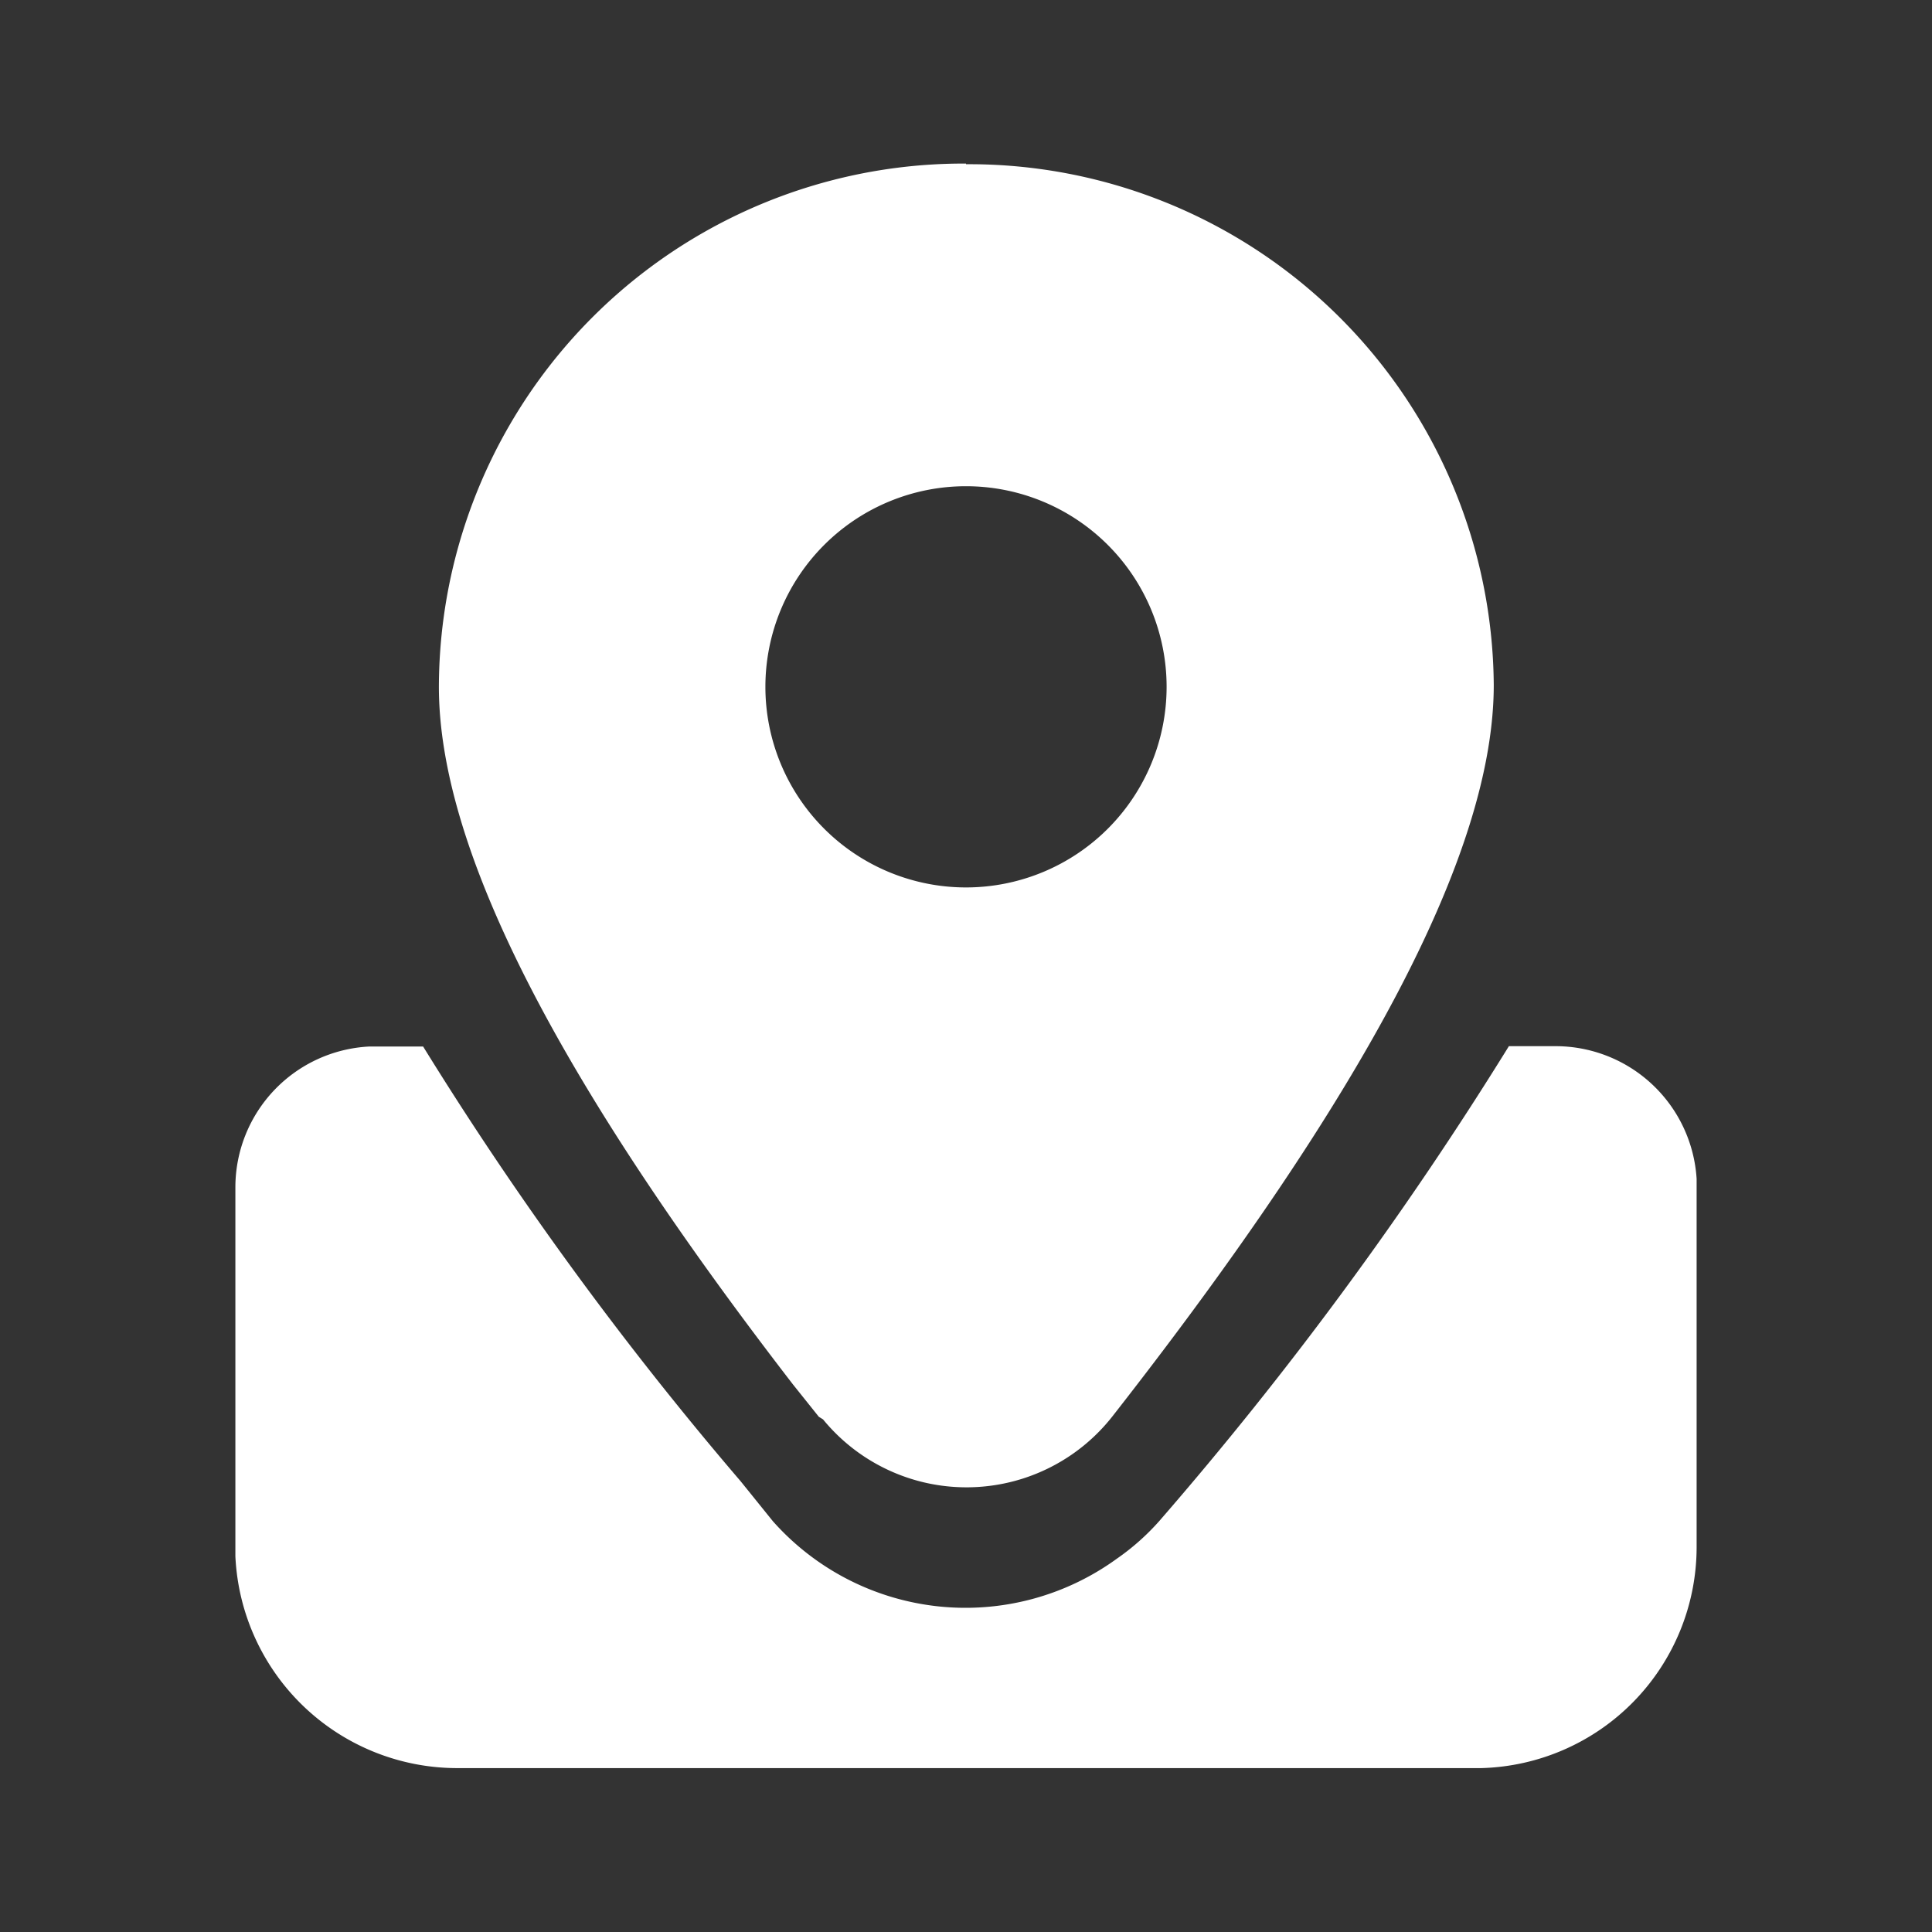
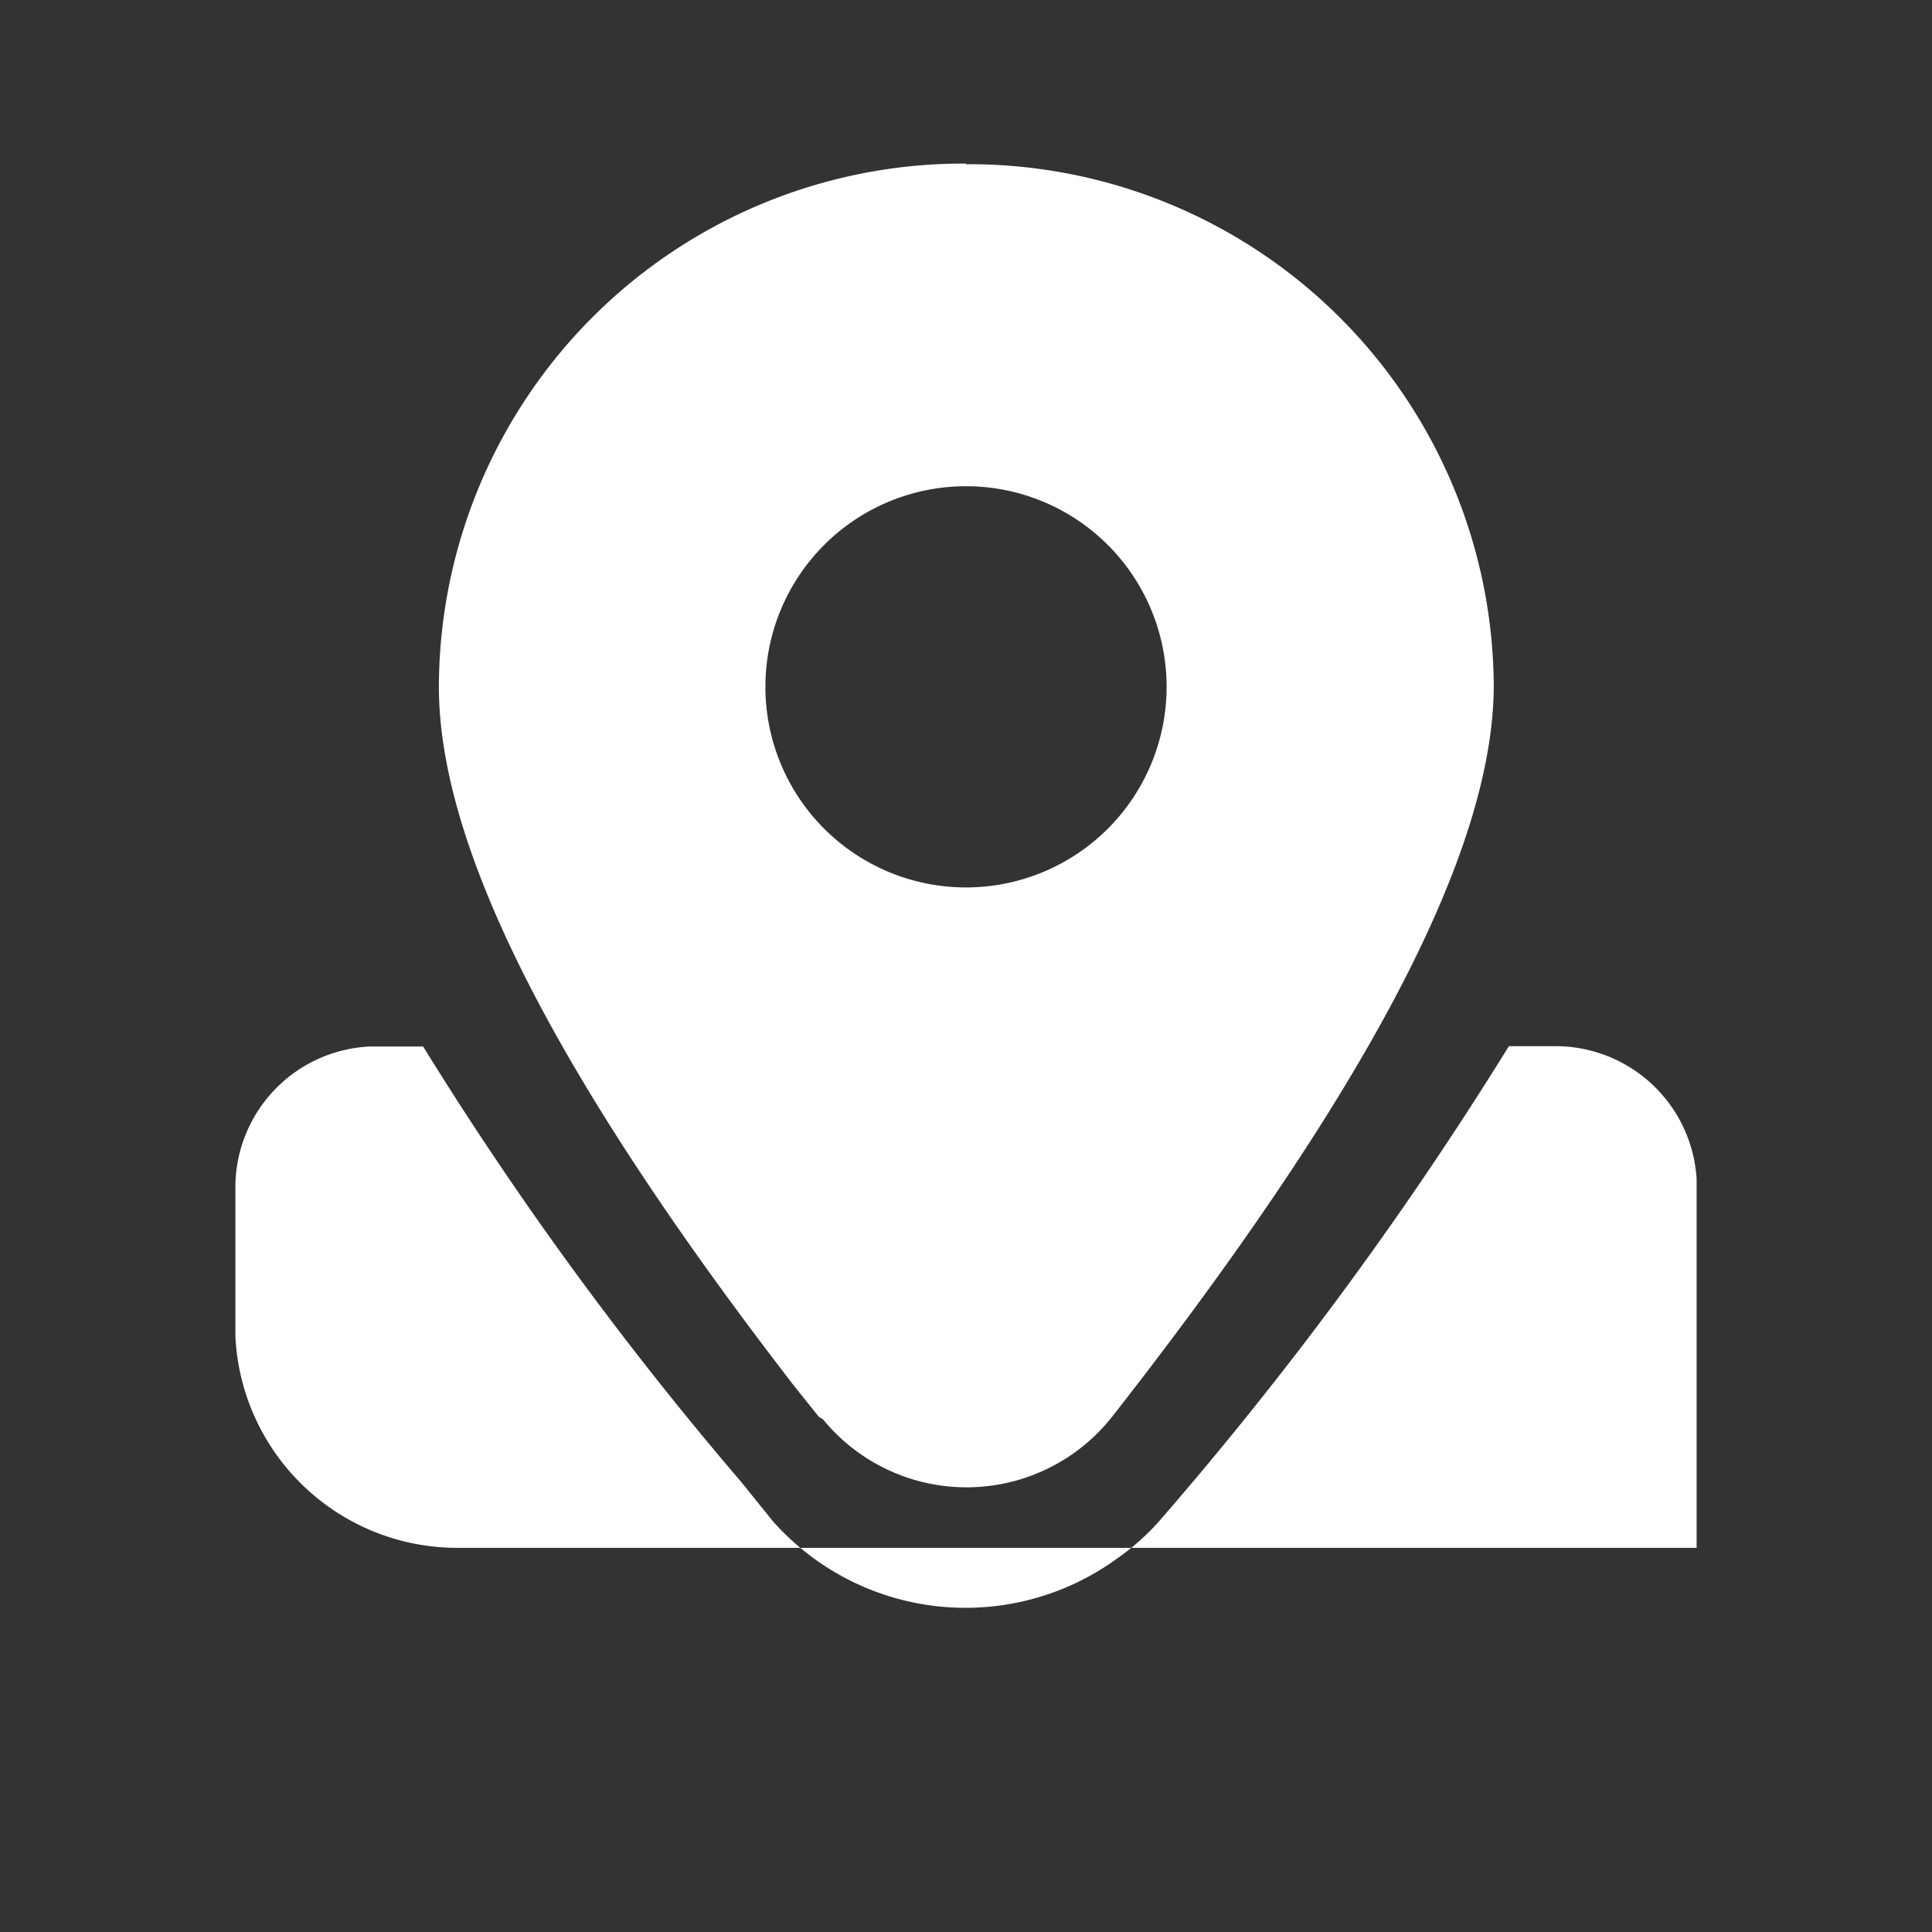
<svg xmlns="http://www.w3.org/2000/svg" id="图层_1" data-name="图层 1" viewBox="0 0 60 60">
  <rect x="0" y="0" width="60" height="60" fill="#333333" stroke="none" />
-   <path d="M23,46,24,47.24a8,8,0,0,0,10.68,1.17A7.38,7.38,0,0,0,36,47.24,113.63,113.63,0,0,0,46.86,32.49h1.42a4.39,4.39,0,0,1,4.41,4.12V48.07A6.87,6.87,0,0,1,46,54.91H14.24a6.9,6.9,0,0,1-6.93-6.58V36.85a4.38,4.38,0,0,1,4.17-4.35h1.66A108.19,108.19,0,0,0,23,46Zm7-40.9A16.29,16.29,0,0,1,46.39,21.27c0,5.2-4,12.69-11.83,22.7a5.76,5.76,0,0,1-9,.11L25.43,44l-.8-1c-7.33-9.5-11-16.65-11-21.67A16.29,16.29,0,0,1,30,5.08Zm0,10a6.23,6.23,0,1,0,0,12.46h0a6.23,6.23,0,1,0,0-12.46Z" style="fill: #fff" />
+   <path d="M23,46,24,47.24a8,8,0,0,0,10.68,1.17A7.38,7.38,0,0,0,36,47.24,113.63,113.63,0,0,0,46.86,32.49h1.42a4.39,4.39,0,0,1,4.41,4.12V48.07H14.24a6.9,6.9,0,0,1-6.93-6.58V36.85a4.38,4.38,0,0,1,4.17-4.35h1.66A108.19,108.19,0,0,0,23,46Zm7-40.9A16.29,16.29,0,0,1,46.39,21.27c0,5.2-4,12.69-11.83,22.7a5.76,5.76,0,0,1-9,.11L25.43,44l-.8-1c-7.33-9.5-11-16.65-11-21.67A16.29,16.29,0,0,1,30,5.08Zm0,10a6.23,6.23,0,1,0,0,12.46h0a6.23,6.23,0,1,0,0-12.46Z" style="fill: #fff" />
</svg>